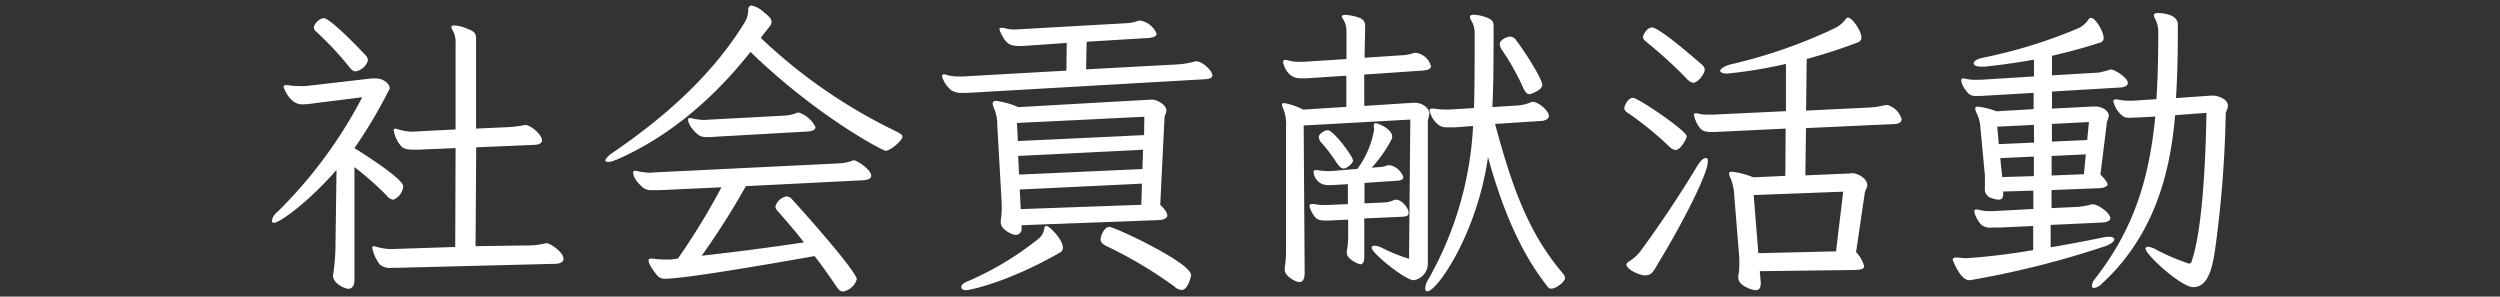
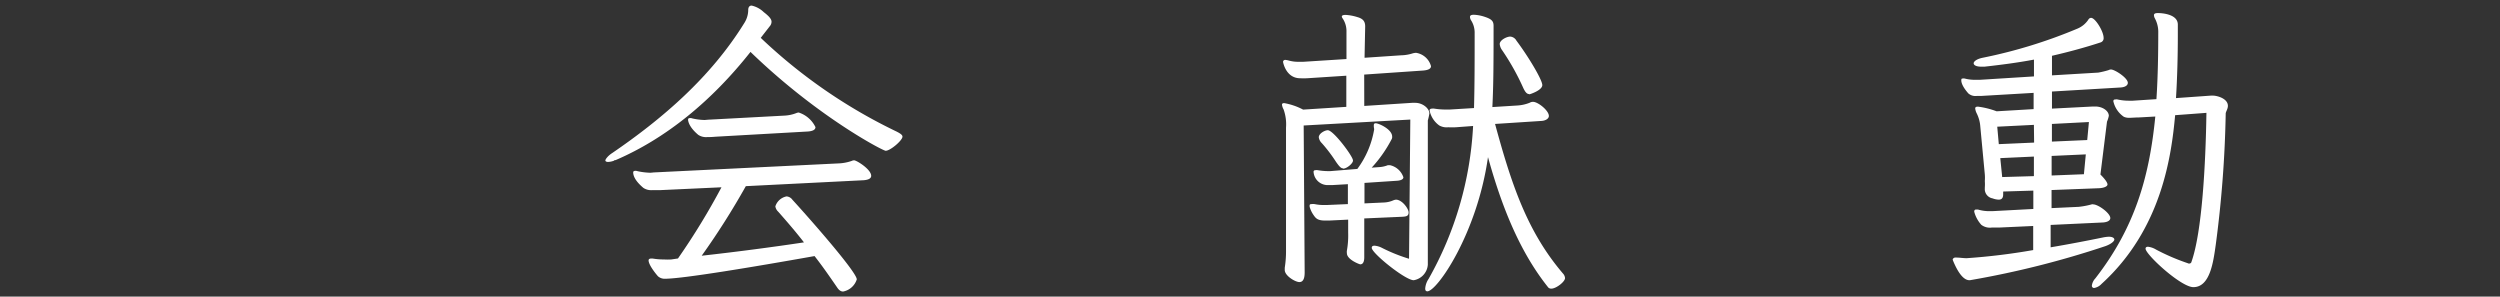
<svg xmlns="http://www.w3.org/2000/svg" id="support" width="354" height="42" viewBox="0 0 354 42">
  <rect x="0" y="0" width="354" height="42" fill="#333333" stroke="none" />
  <defs>
    <style>.cls-1{fill:#fff;}</style>
  </defs>
  <title>アートボード 1</title>
-   <path class="cls-1" d="M47.65,24.06c-3.87,4.44-8,7.48-8.84,7.48-.22,0-.31-.09-.31-.26A2,2,0,0,1,39.29,30a64.54,64.54,0,0,0,12-16.23l-7,.88a12.3,12.3,0,0,1-1.5.13c-1.85,0-2.64-2.47-2.64-2.47,0-.17.13-.26.36-.26h.22a8.34,8.34,0,0,0,1.58.13,7.55,7.55,0,0,0,1,0l9.2-1.06a6.74,6.74,0,0,1,.83,0c.92,0,1.85.74,1.85,1.4a67.48,67.48,0,0,1-5,8.45c1.28.8,6.91,4.36,6.91,5.42a2.26,2.26,0,0,1-1.41,1.89,1.38,1.38,0,0,1-.92-.57,42.73,42.73,0,0,0-4.58-4.05l0,16c0,.75-.31,1.23-.84,1.23s-2.2-.74-2.2-1.89c0-.09.05-.17.05-.31a28.15,28.15,0,0,0,.3-3.56Zm2.69-13.95c-.31,0-.57-.22-.84-.57a45.13,45.13,0,0,0-4.66-5,.89.89,0,0,1-.4-.7,1.84,1.84,0,0,1,1.37-1.28c.88,0,4.66,3.87,5.85,5.15a1.2,1.2,0,0,1,.44.88A2.28,2.28,0,0,1,50.34,10.11Zm5.94,27.81h-.75a2.26,2.26,0,0,1-1.76-.48,5.83,5.83,0,0,1-1.06-2.34c0-.17,0-.22.18-.22a.44.44,0,0,1,.22,0,7.69,7.69,0,0,0,2.29.39l9.06-.3.05-14-5.19.22h-.75c-.84,0-1.41-.09-1.76-.49a4.51,4.51,0,0,1-1.06-2.24c0-.18,0-.22.18-.22a.53.53,0,0,1,.22,0,7.4,7.4,0,0,0,2.07.4h.22l6.07-.31,0-12.1A3.52,3.52,0,0,0,64,4.12a.5.5,0,0,1-.08-.3c0-.14.13-.22.35-.22A5,5,0,0,1,66,4c1.19.44,1.41.7,1.41,1.49l0,12.72L72,18a14,14,0,0,0,2.11-.26c.09,0,.17-.05.26-.05.79,0,2.38,1.41,2.38,2.16,0,.44-.44.61-1,.66l-8.32.35-.09,14L75,34.75a10.25,10.25,0,0,0,2.11-.26c.09,0,.17-.05.26-.05.57,0,2.42,1.28,2.42,2.2,0,.49-.48.66-1,.71Z" />
  <path class="cls-1" d="M107.72,5.36A74.82,74.82,0,0,0,127,18.65c.57.3.79.48.79.7,0,.53-1.72,2-2.38,2-.39,0-9.68-4.84-19.14-14-5.46,6.91-11.93,12.24-19.1,15.32-.09,0-.18,0-.22.08a2.6,2.6,0,0,1-.84.18c-.26,0-.39-.09-.39-.22s.31-.62,1-1.06c7-4.79,13.9-10.65,18.7-18.43a3.48,3.48,0,0,0,.53-1.81c0-.39.17-.62.48-.62a3.6,3.6,0,0,1,1.72.93c.79.61,1.1,1,1.1,1.36a1,1,0,0,1-.27.66Zm-2.11,21a106.37,106.37,0,0,1-6.25,9.85c4.71-.52,10.13-1.23,14.48-1.89-1.19-1.54-2.46-3-3.65-4.35a1.28,1.28,0,0,1-.4-.75,2.08,2.08,0,0,1,1.59-1.41,1.12,1.12,0,0,1,.83.48c2.07,2.25,9.11,10.21,9.11,11.27a2.52,2.52,0,0,1-1.93,1.72c-.36,0-.62-.22-.88-.62-1-1.45-2-2.91-3.17-4.4-8.89,1.58-18.7,3.21-21.17,3.21a1.4,1.4,0,0,1-1-.35c-.09-.09-1.33-1.54-1.33-2.25,0-.17.14-.26.36-.26h.22a9.45,9.45,0,0,0,1.63.13,8.12,8.12,0,0,0,1,0L96,36.6a98,98,0,0,0,6.16-10.08l-8.63.4c-.48,0-.88,0-1.14,0a2,2,0,0,1-1.28-.31c-1.1-.92-1.45-1.67-1.45-2.2,0-.13.09-.22.31-.22a.76.76,0,0,1,.31.05,9.68,9.68,0,0,0,1.76.22c.26,0,.48-.05.66-.05l26-1.27a6.48,6.48,0,0,0,1.89-.35.91.91,0,0,1,.35-.09c.35,0,2.42,1.27,2.42,2.2,0,.39-.44.57-1.06.62Zm-4.31-7a10.55,10.55,0,0,1-1.14.05,2,2,0,0,1-1.28-.31c-1.36-1.14-1.45-2-1.45-2.16s.09-.22.31-.22a.74.74,0,0,1,.3.05,8.53,8.53,0,0,0,1.68.22c.26,0,.48-.05.74-.05l10.65-.57a5.3,5.3,0,0,0,1.63-.35,1.13,1.13,0,0,1,.35-.09A4,4,0,0,1,115.47,18c0,.4-.44.57-1.06.62Z" />
-   <path class="cls-1" d="M137,13.15h-.62a2.8,2.8,0,0,1-1.67-.36,3.93,3.93,0,0,1-1.32-2c0-.18.13-.27.31-.27a.44.44,0,0,1,.22.05,5.89,5.89,0,0,0,1.89.26h.53L151,10l.05-3.92L145,6.5a6.35,6.35,0,0,1-.83,0c-1.28,0-1.81-.39-2.56-2.06a1.28,1.28,0,0,1-.08-.31c0-.13,0-.18.22-.18a1,1,0,0,1,.35,0,6.56,6.56,0,0,0,1.19.22c.17,0,.35,0,.57,0l15.53-.88A5.62,5.62,0,0,0,161,3a1.06,1.06,0,0,1,.49-.08,3.08,3.08,0,0,1,2.28,1.84c0,.4-.52.58-1.18.62l-8.72.53-.08,3.91,13-.7a12.35,12.35,0,0,0,2.15-.35,2.05,2.05,0,0,1,.49-.09c.75,0,2.24,1.28,2.24,2,0,.35-.39.48-.88.53Zm-.22,27.94c-.4,0-.66-.18-.66-.44s.22-.53.75-.75a43.33,43.33,0,0,0,9.94-5.9,2.41,2.41,0,0,0,1.06-1.58c0-.31.13-.44.31-.44.39,0,2.33,1.94,2.33,3.08a.72.72,0,0,1-.35.66C142.73,40,137.27,41.09,136.79,41.09Zm7.88-9.2v.44a.84.84,0,0,1-.84.93c-.62,0-2.11-.84-2.11-1.72,0-.09,0-.22,0-.35a11.82,11.82,0,0,0,.13-1.67c0-.31,0-.53,0-.75l-.62-10.92a6.7,6.7,0,0,0-.35-2.24,3,3,0,0,1-.31-.92c0-.27.14-.4.53-.4a11.18,11.18,0,0,1,3.08.88l18.75-1.06h.31c.48,0,1.93.66,1.93,1.54,0,.36-.22.62-.26.93L164.29,29c.75.7,1,1.23,1,1.54s-.48.57-1.05.62Zm17.38-15.36L144,17.41l.13,2.56L162,19.13Zm-.18,4.67-17.69.88.13,2.64,17.47-.79ZM161.7,26l-17.3.83.13,2.78L161.61,29Zm4.71,14.65a61.29,61.29,0,0,0-9.64-5.76c-.62-.31-.93-.57-.93-1s.49-1.76,1.24-1.76,11.57,5.06,11.57,6.82c0,.22-.44,2.11-1.32,2.11A1.67,1.67,0,0,1,166.41,40.69Z" />
  <path class="cls-1" d="M199.7,16.93l-15.1.84.14,20.81c0,.79-.18,1.36-.75,1.36s-2.07-.88-2.07-1.71c0-.09,0-.18,0-.31a14.94,14.94,0,0,0,.18-2.55V18.07a6.22,6.22,0,0,0-.35-2.59,1.74,1.74,0,0,1-.22-.66c0-.13.09-.22.31-.22a9.07,9.07,0,0,1,2.68.92l6.12-.39,0-4.41-5.54.36a9.49,9.49,0,0,1-1,0c-2,0-2.42-2.24-2.42-2.33s.09-.27.31-.27a2.72,2.72,0,0,1,.49.09,4.89,4.89,0,0,0,1.36.18c.22,0,.44,0,.7,0l6.12-.39,0-3.83a3.24,3.24,0,0,0-.52-1.89.59.59,0,0,1-.14-.31c0-.13.18-.22.53-.22a6.79,6.79,0,0,1,1.67.31c.8.22,1.11.61,1.11,1.32l-.09,4.44,5.19-.35a5.67,5.67,0,0,0,1.58-.26,2,2,0,0,1,.53-.09,2.6,2.6,0,0,1,2.11,1.89c0,.4-.48.57-1.14.62l-8.32.57L193.18,15l6.78-.44h.44c1.06,0,2,.8,2,1.5a8.15,8.15,0,0,1-.22,1l0,19.18c0,.49,0,.88,0,1.24a2.4,2.4,0,0,1-2,2.2c-1.19,0-5.94-3.83-5.94-4.58,0-.22.13-.31.4-.31a2.8,2.8,0,0,1,1.05.31,23.48,23.48,0,0,0,3.83,1.54Zm-6.52,14v5.5c0,.53-.13,1-.57,1-.09,0-1.89-.66-1.89-1.58a1.27,1.27,0,0,1,0-.36,12.29,12.29,0,0,0,.18-2.55V31.1l-2.68.13h-.58c-1.05,0-1.32-.31-1.62-.75a3.83,3.83,0,0,1-.53-1.05.76.76,0,0,1-.05-.31c0-.18.09-.22.27-.22a1.83,1.83,0,0,1,.44,0,6.08,6.08,0,0,0,1.27.13h.44l3-.13V26.08l-2.24.13H188A2,2,0,0,1,186,24.32c0-.13.09-.22.26-.22a1,1,0,0,1,.35,0,8.86,8.86,0,0,0,1.37.13h.39l3.83-.31a13,13,0,0,0,2.38-5.59c0-.13-.05-.31-.05-.44v-.13c0-.18.05-.31.27-.31.4,0,2.33.84,2.33,1.89a.64.64,0,0,1-.09.4,18.51,18.51,0,0,1-2.81,4l1.1-.08a3.88,3.88,0,0,0,1.19-.27c.08,0,.22,0,.3,0a2.59,2.59,0,0,1,1.9,1.71c0,.31-.4.45-.84.49l-4.67.31v2.9l2.82-.13a3.7,3.7,0,0,0,1.28-.31,1.5,1.5,0,0,1,.35-.09c.88,0,1.8,1.28,1.8,1.81s-.35.57-.83.61Zm-3-7.09c-.31,0-.57-.31-1-.92a21.34,21.34,0,0,0-2-2.64,1.44,1.44,0,0,1-.44-.84c0-.53.84-1,1.28-1,.79,0,3.56,3.7,3.56,4.27C191.64,23.09,190.72,23.88,190.19,23.88Zm21.52-6.29C214,26,216.2,32.73,221.3,38.71a1.11,1.11,0,0,1,.31.66c0,.53-1.27,1.5-1.93,1.5a.57.57,0,0,1-.53-.27c-4.05-5.1-6.56-11.53-8.45-18.35-1.54,10.83-7.22,19-8.58,19-.22,0-.31-.13-.31-.4a2.83,2.83,0,0,1,.48-1.36,49,49,0,0,0,6.3-21.65l-2.42.18a11,11,0,0,1-1.1,0,2.13,2.13,0,0,1-1.28-.26,3.47,3.47,0,0,1-1.36-2.12c0-.17.13-.26.35-.26a1,1,0,0,1,.31,0,10,10,0,0,0,1.67.13h.53l3.43-.21c.09-3.26.09-6.87.09-10.7a3.21,3.21,0,0,0-.53-1.76.94.94,0,0,1-.13-.44c0-.22.17-.31.57-.31a5.51,5.51,0,0,1,1.45.27c1.1.35,1.32.66,1.32,1.32,0,4.44,0,8.18-.17,11.48l3.52-.22a5.65,5.65,0,0,0,1.76-.39.94.94,0,0,1,.48-.13c.7,0,2.24,1.23,2.24,2,0,.39-.48.66-1,.7Zm4.84-4.23c-.35,0-.57-.3-.83-.83a34.06,34.06,0,0,0-3-5.37,1.75,1.75,0,0,1-.35-.88c0-.57,1-1.06,1.49-1.06a1.1,1.1,0,0,1,.88.58c1.68,2.24,3.66,5.54,3.66,6.29S216.6,13.36,216.55,13.36Z" />
-   <path class="cls-1" d="M236.38,20.76a48,48,0,0,0-5.72-4.67c-.44-.26-.66-.48-.66-.79s.52-1.45,1.23-1.45,7.61,4.66,7.61,5.46c0,.26-.83,1.93-1.58,1.93A1.44,1.44,0,0,1,236.38,20.76ZM232.9,39c-1-.09-2.6-.92-2.6-1.54,0-.13.09-.26.36-.44a5.84,5.84,0,0,0,1.63-1.45c2.81-3.83,5.72-8.19,8-12,.48-.79.92-1.19,1.23-1.19s.31.18.31.53c0,1.76-3.87,9.2-6.91,14.17-.7,1.19-1,1.89-1.85,1.89Zm5.94-27.86A66.36,66.36,0,0,0,233.21,6c-.4-.31-.57-.53-.57-.75s.53-1.36,1.27-1.36c.93,0,4.93,3.39,7,5.19.35.31.48.53.48.79,0,.62-1,1.85-1.63,1.85C239.46,11.69,239.19,11.52,238.84,11.16ZM249.18,38.4l.14,1.54v.22c0,.53-.18.93-.71.93s-2.46-.66-2.46-1.72a1.29,1.29,0,0,1,0-.39,7,7,0,0,0,.13-1.46,10,10,0,0,0,0-1.05l-.7-8.67a7.59,7.59,0,0,0-.49-2.47,2.28,2.28,0,0,1-.26-.7c0-.22.13-.31.44-.31a11.3,11.3,0,0,1,3,.79l4.53-.21.05-6.69-10.08.48h-.4c-.88,0-1.27-.13-1.63-.53a4.3,4.3,0,0,1-.88-1.89c0-.13.05-.22.22-.22a.85.85,0,0,1,.27,0,4.38,4.38,0,0,0,1.36.18c.27,0,.57,0,.88,0l10.3-.49,0-6.69a67.58,67.58,0,0,1-8.31,1.37c-.66,0-1-.18-1-.4s.53-.66,1.54-.92A71.72,71.72,0,0,0,259.79,4a4.21,4.21,0,0,0,1.58-1.32.35.35,0,0,1,.31-.18c.62,0,1.89,1.94,1.89,2.73a.74.74,0,0,1-.44.75,74.87,74.87,0,0,1-7.3,2.37l-.09,7.31,9.07-.44a11.67,11.67,0,0,0,1.84-.27,3.77,3.77,0,0,1,.62-.08,2.93,2.93,0,0,1,2,2c0,.44-.39.66-1,.7h-.13l-12.41.57-.09,6.69,6.12-.26c.22,0,.4-.05.57-.05.53,0,2.07.62,2.07,1.72,0,.4-.31.7-.35,1.1l-1.23,8.36a4.49,4.49,0,0,1,1.14,2c0,.44-.57.49-1.36.53ZM261,27.14l-12.68.48.66,8.23,11-.26Z" />
  <path class="cls-1" d="M290.37,31.85l0,3.17c2.59-.44,5.15-.93,7.48-1.41a5.48,5.48,0,0,1,.75-.09c.52,0,.79.18.79.4s-.4.61-1.23.92a130,130,0,0,1-19.23,4.84c-.31,0-1.24,0-2.38-2.77,0,0-.05-.13-.05-.18s.14-.26.36-.26h.09c.57,0,1,.09,1.54.09a89.9,89.9,0,0,0,9.41-1.15V32l-4.79.22c-.36,0-.71,0-1.06,0a2,2,0,0,1-1.5-.39,4.47,4.47,0,0,1-1-1.85c0-.22.09-.31.27-.31s.18,0,.26,0a5.51,5.51,0,0,0,1.63.23h.4l5.81-.31v-2.6l-4.27.13v.4c0,.48-.18.75-.62.75a2.63,2.63,0,0,1-.88-.18,1.33,1.33,0,0,1-1.1-1.41v-.13a6,6,0,0,0,0-.92,5.8,5.8,0,0,0,0-.93l-.66-7a4.89,4.89,0,0,0-.48-1.63,2.14,2.14,0,0,1-.22-.7c0-.18.09-.27.39-.27a11.72,11.72,0,0,1,2.64.66l5.24-.31V13.15l-7.35.43h-.66a1.53,1.53,0,0,1-1.23-.35c-.88-1-1-1.58-1-1.85s.09-.26.22-.26a.61.61,0,0,1,.26,0,5.86,5.86,0,0,0,1.63.18h.53l7.65-.48V8.44c-2.33.44-4.66.74-7,1-.17,0-.35,0-.48,0-.7,0-1.06-.22-1.06-.48s.44-.62,1.32-.79a70.52,70.52,0,0,0,13.43-4.14,3.44,3.44,0,0,0,1.45-1.19c.13-.22.26-.31.44-.31.57,0,1.76,1.9,1.76,2.82a.61.61,0,0,1-.44.66c-2.29.75-4.58,1.36-6.87,1.89l0,2.77,6.56-.39a12.86,12.86,0,0,0,1.45-.35.75.75,0,0,1,.35-.09c.53,0,2.38,1.19,2.38,1.89,0,.35-.36.62-1.06.66l-9.68.57v2.42l5.81-.3h.31c1.1,0,1.93.66,1.93,1.32a4.06,4.06,0,0,1-.26.83l-.93,7.48c.66.66,1,1.15,1,1.41s-.44.48-1.14.53l-6.78.26v2.56l3.83-.18a11.39,11.39,0,0,0,1.85-.35.36.36,0,0,1,.22,0c.7,0,2.42,1.24,2.42,1.94,0,.35-.4.57-1,.62ZM288,17.68l-5.19.26.22,2.47,5-.22Zm0,4.49-4.76.22.27,2.68,4.49-.13Zm7.79-4.89-5.24.27,0,2.5,5-.22Zm-.44,4.58-4.84.22v2.77l4.57-.18ZM308,16.31c-.52,5.64-1.85,16.11-10.43,23.9a1.82,1.82,0,0,1-1.05.57.31.31,0,0,1-.31-.35,1.82,1.82,0,0,1,.48-1c5.59-7.18,7.66-14.35,8.5-22.93l-2.33.13c-.49,0-.93.05-1.33.05a1.8,1.8,0,0,1-.79-.14,3.61,3.61,0,0,1-1.49-2.2c0-.17.08-.26.3-.26a.85.85,0,0,1,.27,0,7.41,7.41,0,0,0,1.71.18H302l3.35-.22c.22-3.26.26-6.91.26-9.37a4.06,4.06,0,0,0-.48-2.07,1,1,0,0,1-.13-.44c0-.22.17-.31.57-.31s2.81.09,2.81,1.63V5.09c0,2.73-.08,6-.26,8.8l4.93-.35h.31c.57,0,2.11.4,2.11,1.45,0,.44-.31.84-.31,1.1a161.1,161.1,0,0,1-1.41,18.57c-.35,2.51-.83,6-3.17,6-1.76,0-6.77-4.62-6.77-5.45,0-.18.13-.27.35-.27a2.84,2.84,0,0,1,1.14.4,30.22,30.22,0,0,0,4.49,1.93.36.36,0,0,0,.22.05.32.32,0,0,0,.31-.27c1.5-4.26,2-13.86,2.11-21.07Z" />
</svg>